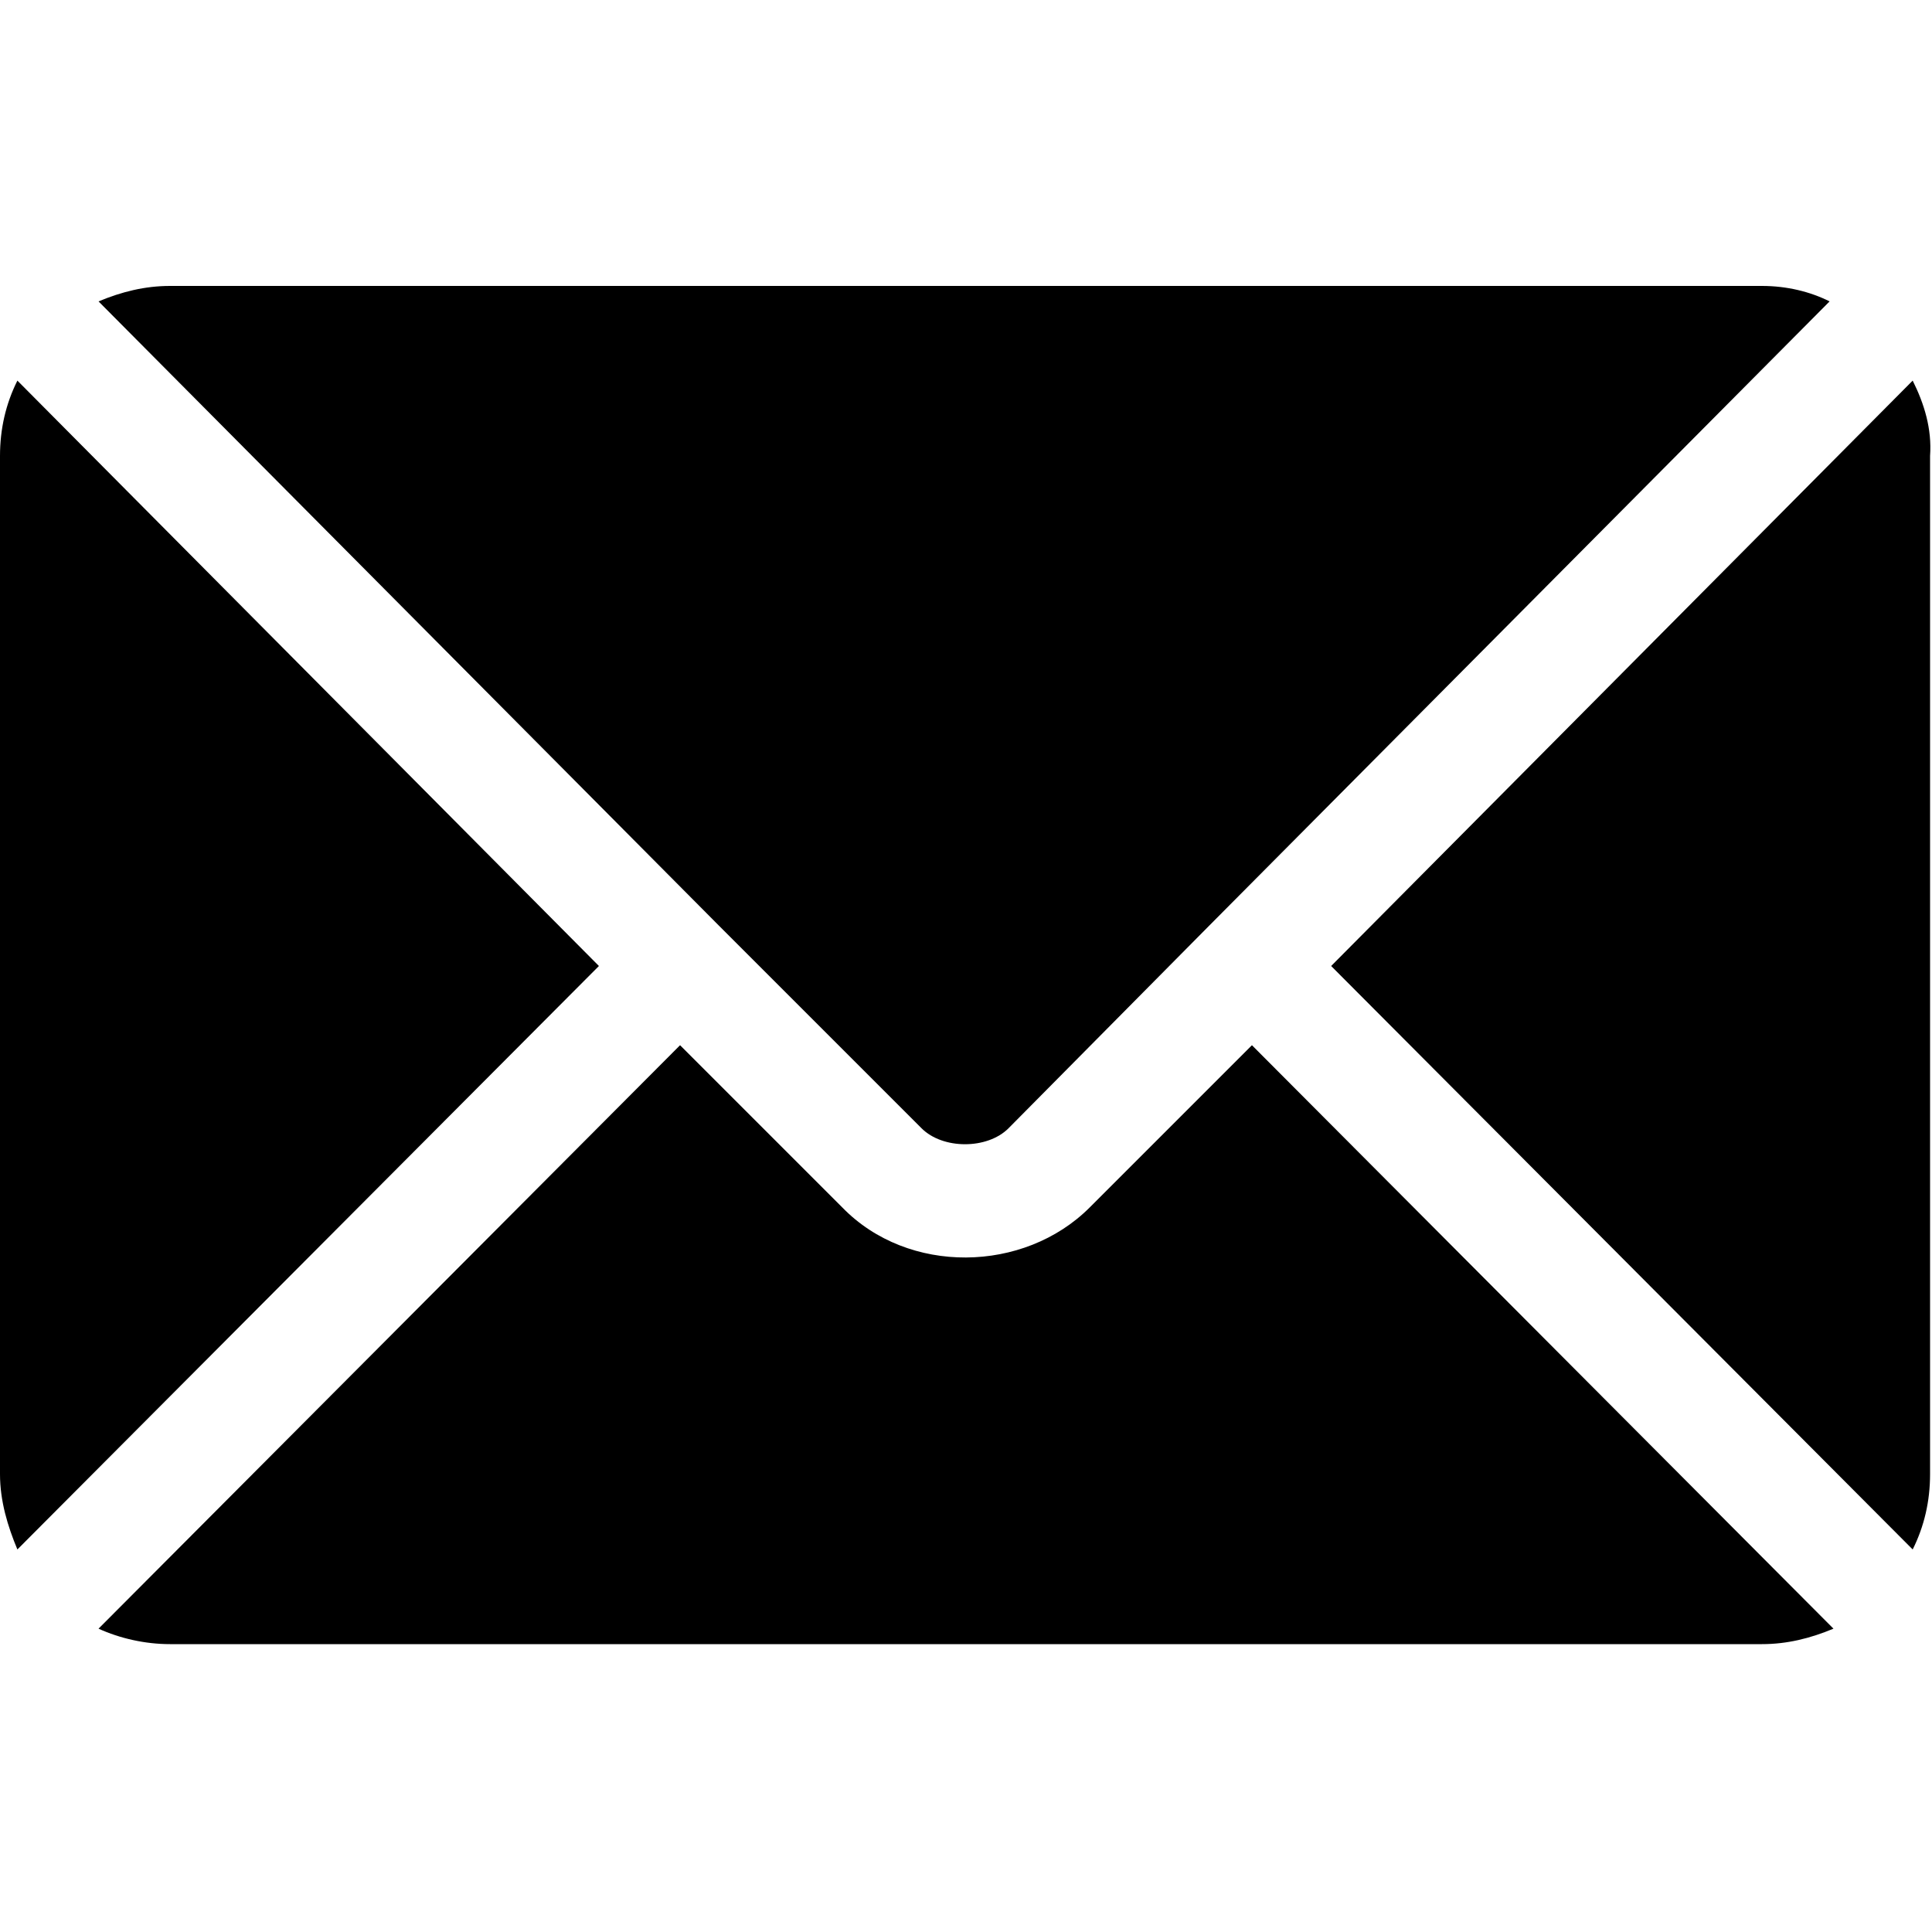
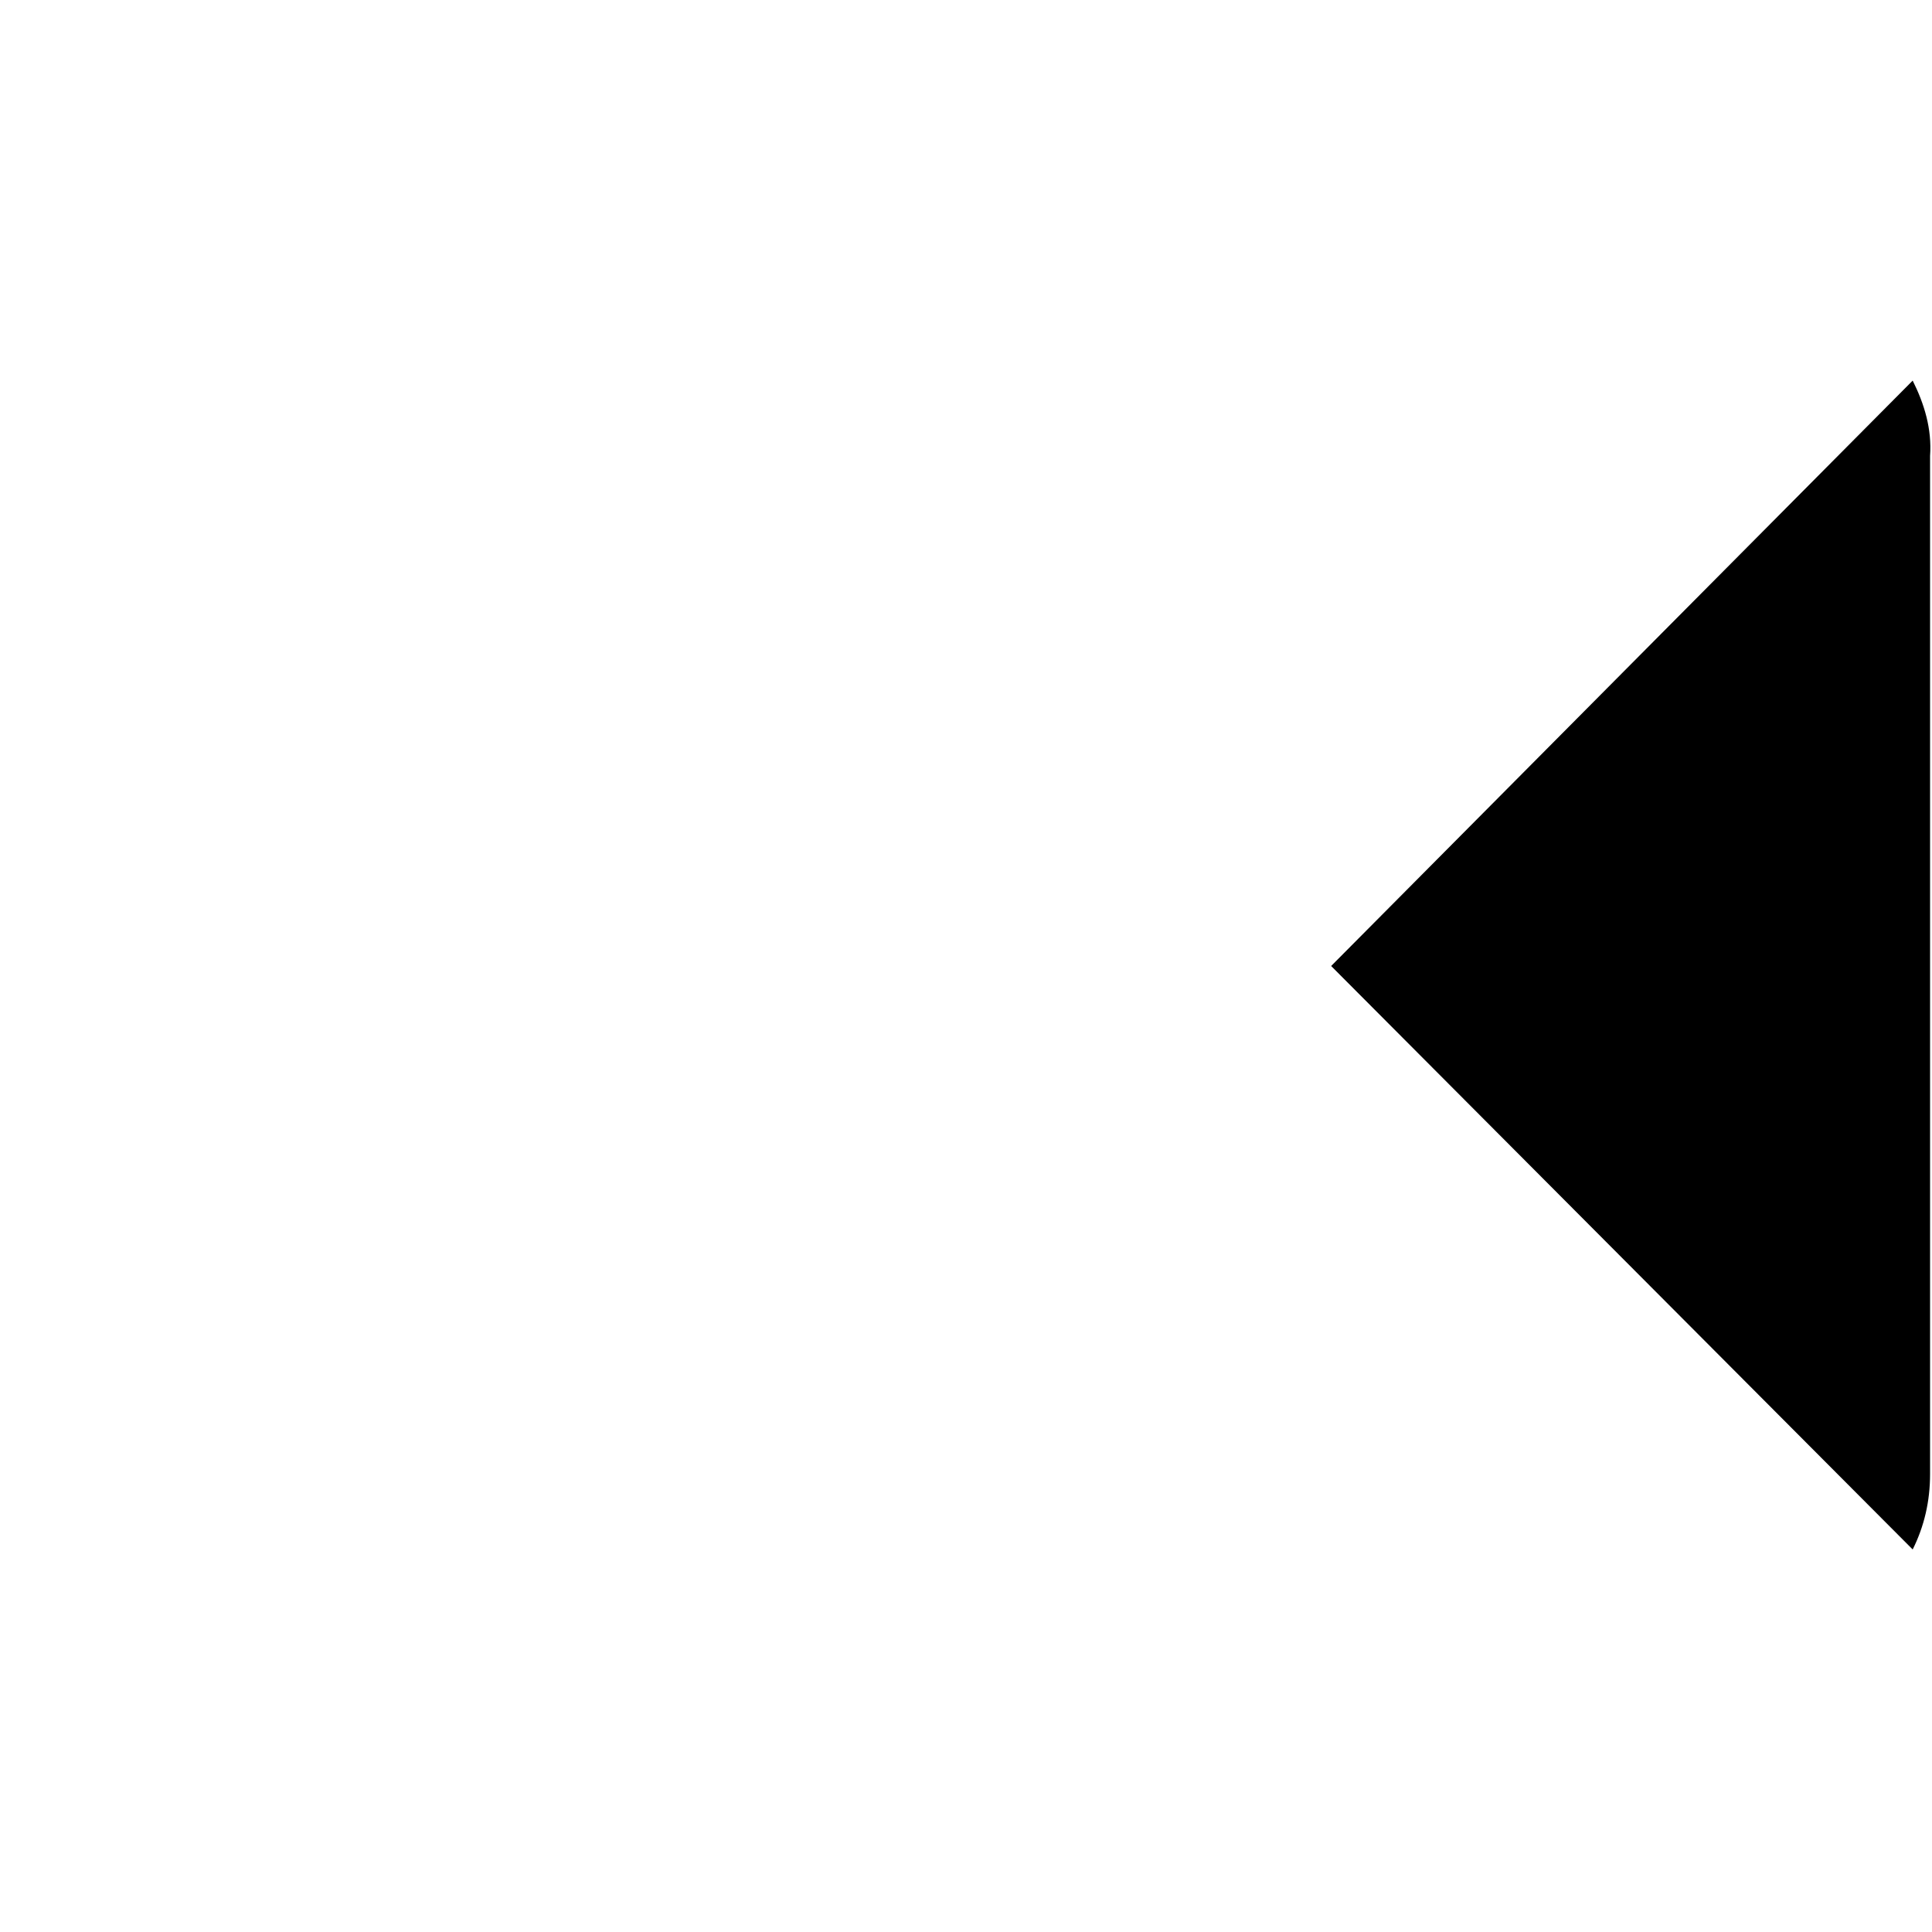
<svg xmlns="http://www.w3.org/2000/svg" version="1.1" id="Layer_1" x="0px" y="0px" viewBox="0 0 100 100" style="enable-background:new 0 0 100 100;" xml:space="preserve">
  <g>
    <g>
      <g>
-         <path d="M64.8,54.1l-8.4,8.4c-3.4,3.4-9.4,3.5-12.8,0l-8.4-8.4L5.1,84.3c1.1,0.5,2.4,0.8,3.7,0.8h82.4c1.3,0,2.5-0.3,3.7-0.8     L64.8,54.1z" />
-       </g>
+         </g>
    </g>
    <g>
      <g>
-         <path d="M91.2,14.8H8.8c-1.3,0-2.5,0.3-3.7,0.8l32.1,32.3c0,0,0,0,0,0c0,0,0,0,0,0l10.5,10.5c1.1,1.1,3.4,1.1,4.5,0l10.4-10.5     c0,0,0,0,0,0c0,0,0,0,0,0l32.1-32.3C93.7,15.1,92.5,14.8,91.2,14.8z" />
-       </g>
+         </g>
    </g>
    <g>
      <g>
-         <path d="M0.9,19.7C0.3,20.9,0,22.2,0,23.6v52.7c0,1.4,0.4,2.7,0.9,3.9L31,50L0.9,19.7z" />
-       </g>
+         </g>
    </g>
    <g>
      <g>
        <path d="M99,19.7L68.9,50L99,80.2c0.6-1.2,0.9-2.5,0.9-3.9V23.6C100,22.2,99.6,20.9,99,19.7z" />
      </g>
    </g>
  </g>
</svg>